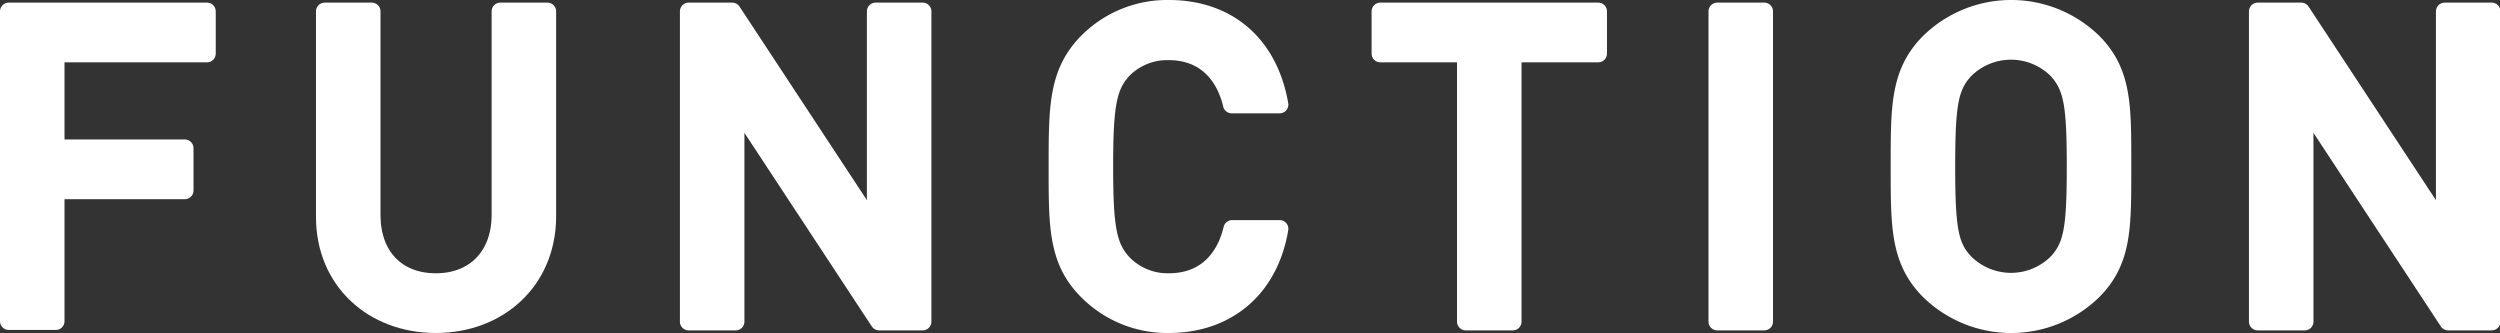
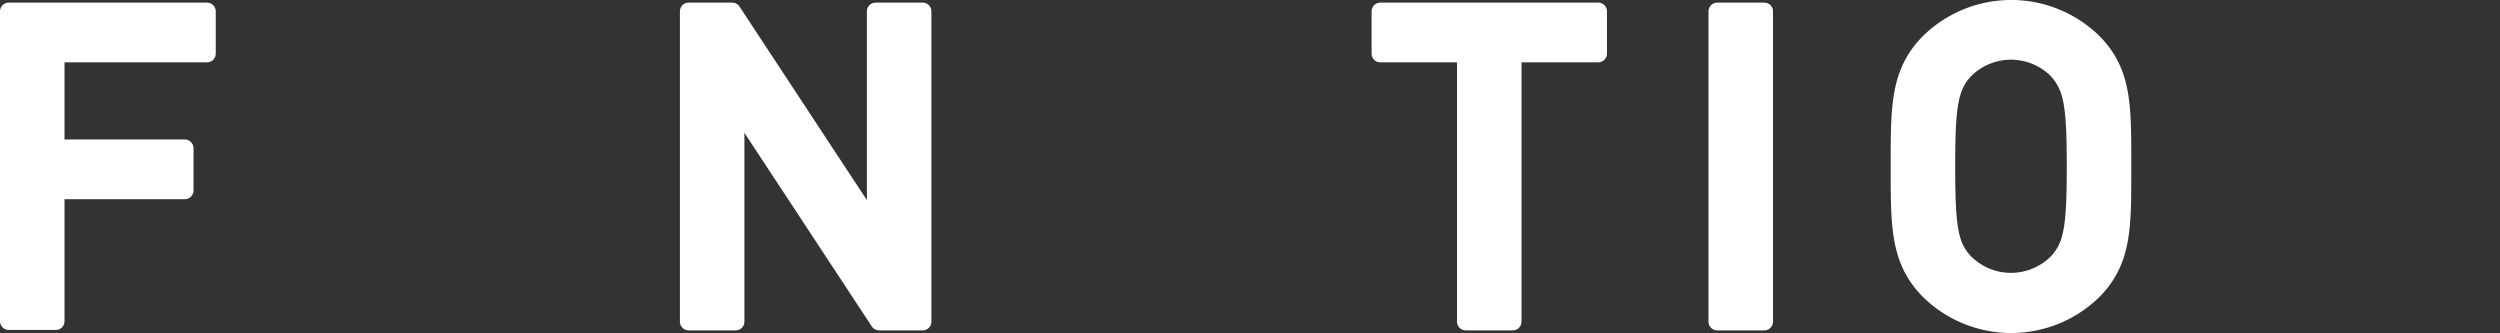
<svg xmlns="http://www.w3.org/2000/svg" viewBox="0 0 286.8 38.2">
  <rect x="0" y="0" width="286.8" height="38.2" fill="#333333" stroke="none" />
  <defs>
    <style>.cls-1{fill:#fff;stroke:#fff;stroke-linecap:round;stroke-linejoin:round;stroke-width:2px;}</style>
  </defs>
  <title>txt_function</title>
  <g id="Layer_2" data-name="Layer 2">
    <g id="works">
      <path class="cls-1" d="M6.4,6.15V17H21.2v4.85H6.4v15H1V1.3H23.75V6.15Z" />
-       <path class="cls-1" d="M50,37.2c-7.25,0-12.75-5-12.75-12.3V1.3h5.4V24.65c0,4.75,2.9,7.7,7.35,7.7s7.4-3,7.4-7.7V1.3h5.4V24.9C62.75,32.25,57.2,37.2,50,37.2Z" />
      <path class="cls-1" d="M100.85,36.9l-16.45-25v25H79V1.3h5l16.45,25V1.3h5.4V36.9Z" />
-       <path class="cls-1" d="M134.1,37.2a12.9,12.9,0,0,1-9.35-3.8c-3.5-3.5-3.45-7.45-3.45-14.3s0-10.8,3.45-14.3A12.9,12.9,0,0,1,134.1,1c6.55,0,11.45,3.85,12.7,11h-5.5c-.85-3.6-3.25-6.1-7.2-6.1A7.11,7.11,0,0,0,128.85,8C127.1,9.9,126.7,12,126.7,19.1s.4,9.2,2.15,11.1a7.11,7.11,0,0,0,5.25,2.15c4,0,6.4-2.5,7.25-6.1h5.45C145.6,33.35,140.55,37.2,134.1,37.2Z" />
      <path class="cls-1" d="M173.55,6.15V36.9h-5.4V6.15h-9.8V1.3h25V6.15Z" />
      <path class="cls-1" d="M197,36.9V1.3h5.4V36.9Z" />
      <path class="cls-1" d="M240.1,33.4a13.46,13.46,0,0,1-18.75,0c-3.5-3.5-3.45-7.45-3.45-14.3s-.05-10.8,3.45-14.3a13.46,13.46,0,0,1,18.75,0c3.5,3.5,3.4,7.45,3.4,14.3S243.6,29.9,240.1,33.4ZM236,8.05a7.48,7.48,0,0,0-10.6,0c-1.75,1.9-2.1,3.9-2.1,11.05s.35,9.15,2.1,11a7.48,7.48,0,0,0,10.6,0c1.75-1.9,2.1-3.9,2.1-11S237.75,10,236,8.05Z" />
-       <path class="cls-1" d="M280.85,36.9l-16.45-25v25H259V1.3H264l16.45,25V1.3h5.4V36.9Z" />
    </g>
  </g>
</svg>